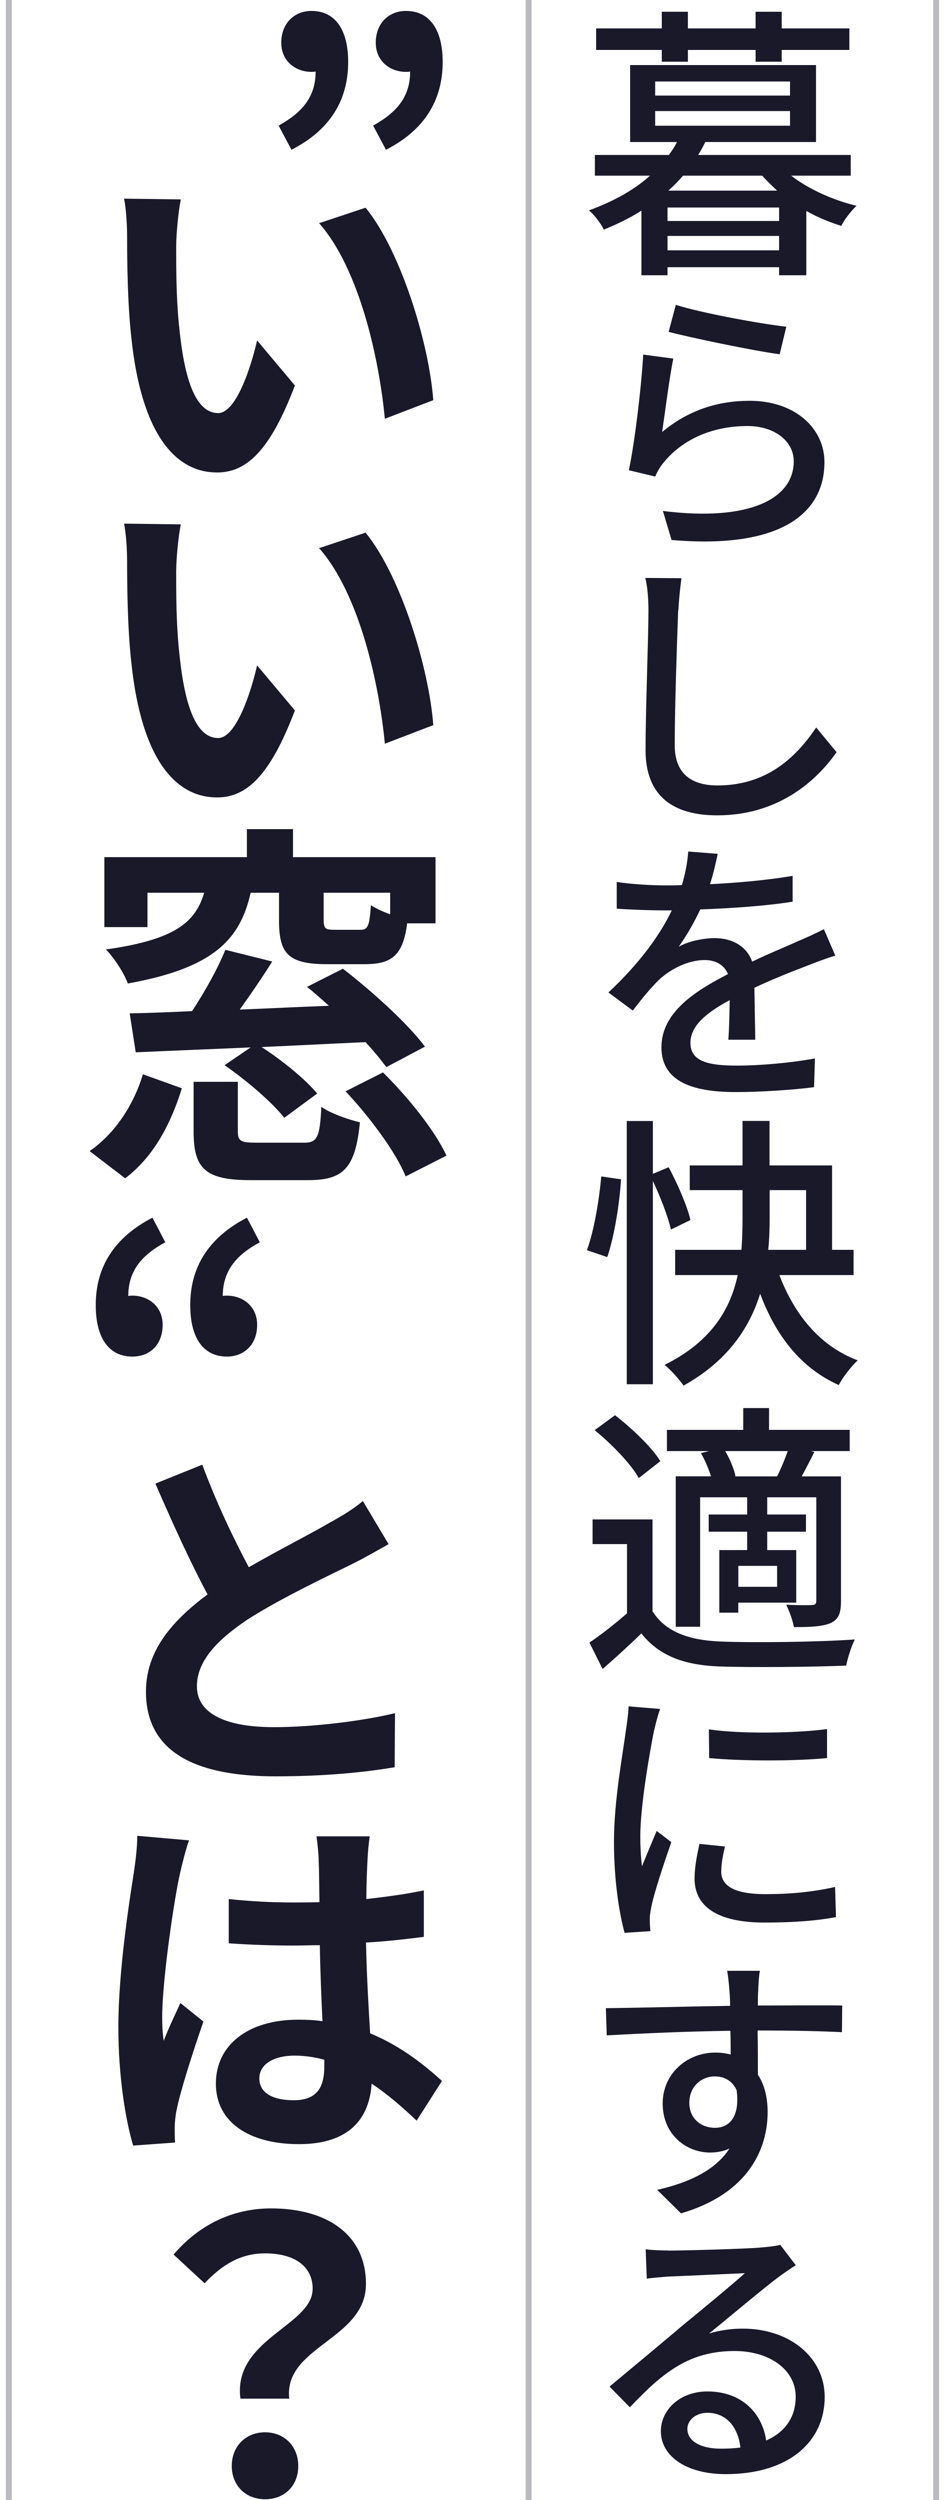
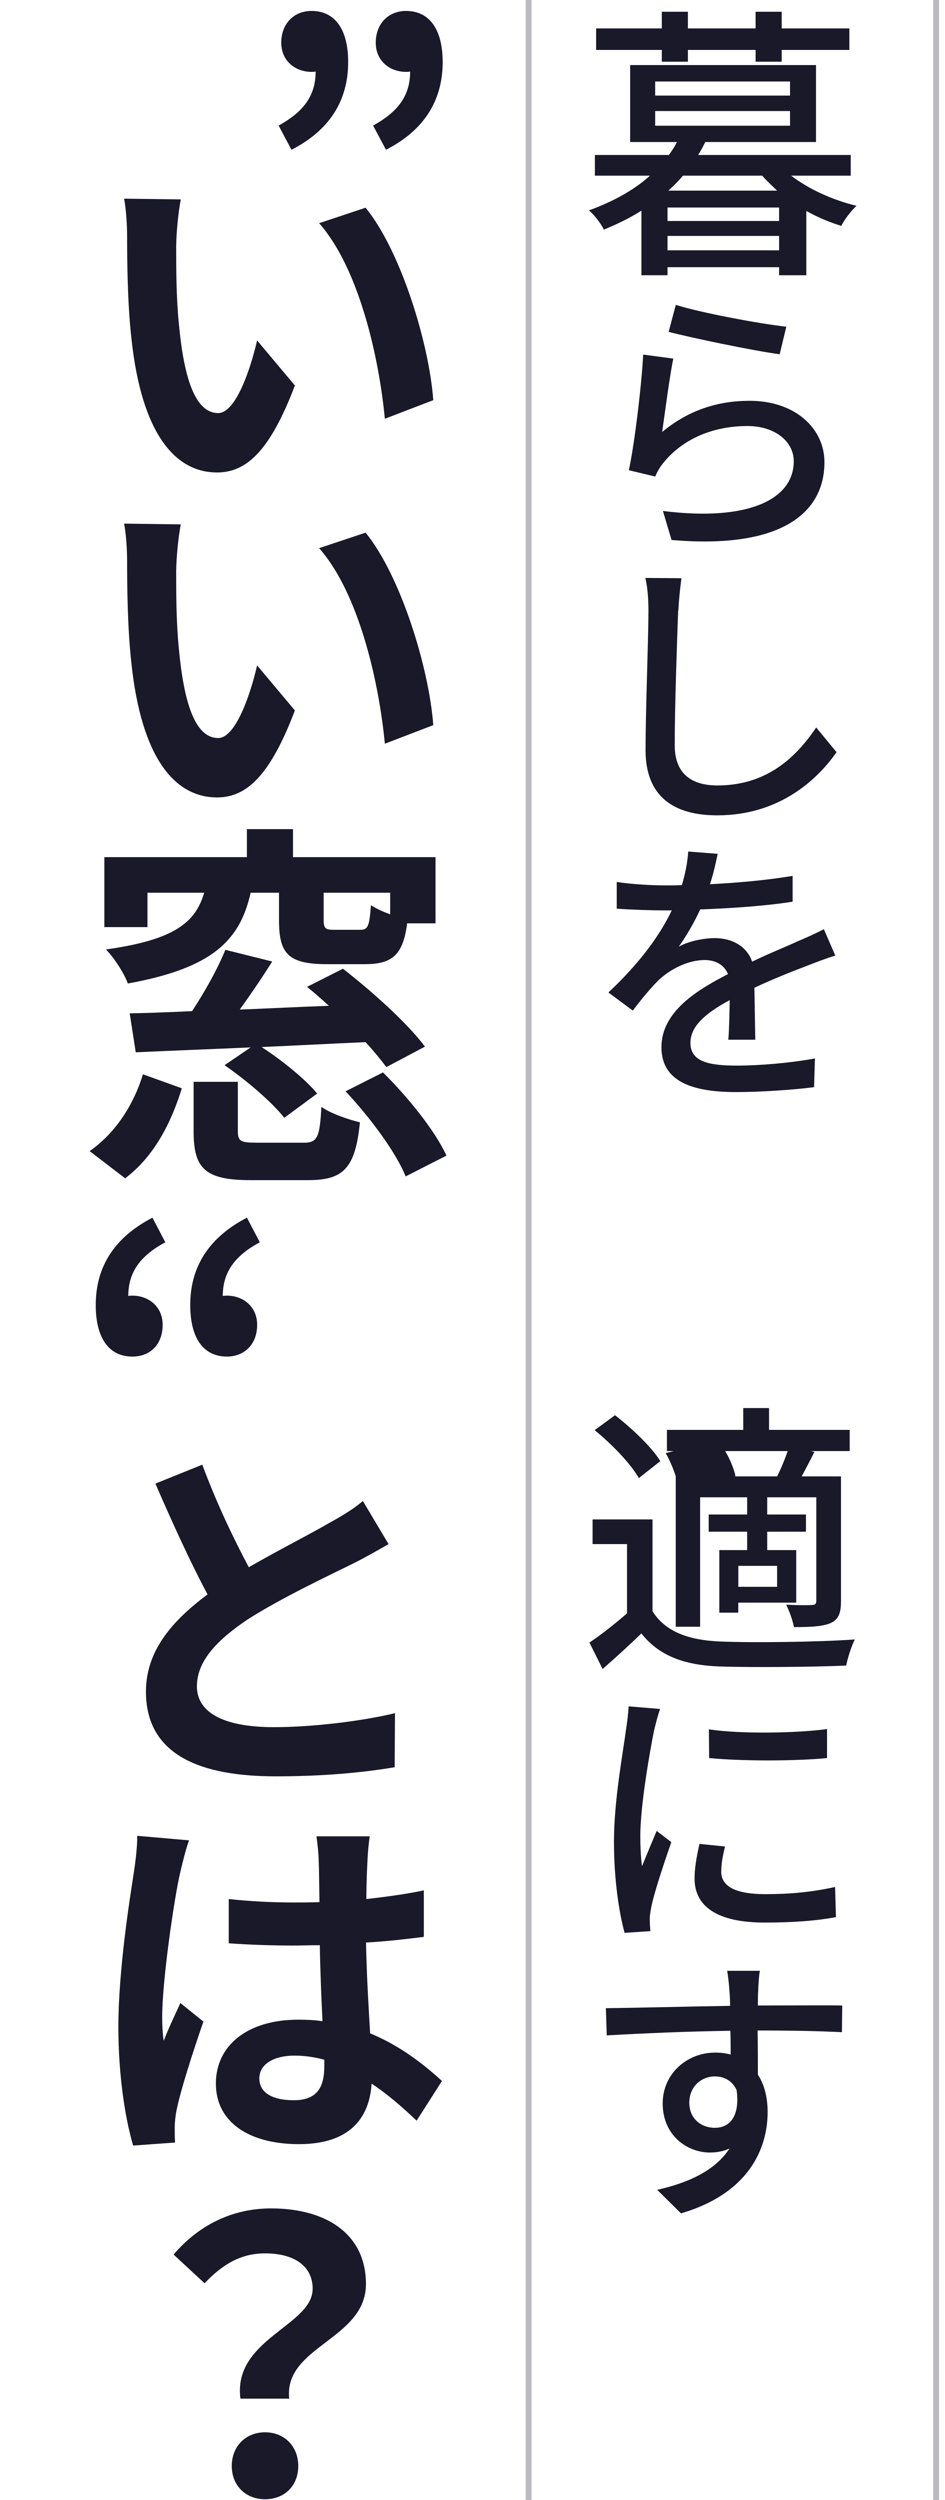
<svg xmlns="http://www.w3.org/2000/svg" id="a" data-name="レイヤー 1" viewBox="0 0 160 423">
  <defs>
    <style>
      .b {
        opacity: .3;
      }

      .b, .c {
        fill: #19192a;
      }
    </style>
  </defs>
  <g>
    <path class="c" d="m133.95,29.72c2.96,2.28,7.04,4.13,11.07,5.1-.83.78-2.09,2.33-2.57,3.4-2.04-.63-4.03-1.46-5.93-2.53v10.88h-4.61v-1.36h-18.89v1.36h-4.42v-10.93c-1.89,1.21-3.98,2.23-6.36,3.21-.49-1.02-1.7-2.62-2.53-3.25,4.37-1.6,7.82-3.59,10.34-5.88h-9.33v-3.5h12.53c.53-.73,1.02-1.46,1.36-2.19h-7.92v-13.02h31.47v13.02h-18.75c-.39.78-.73,1.46-1.21,2.19h25.84v3.5h-10.1Zm-21.9-21.27h-11.12v-3.64h11.12V1.99h4.42v2.82h11.46V1.99h4.42v2.82h11.46v3.64h-11.46v1.99h-4.42v-1.99h-11.46v1.99h-4.42v-1.99Zm-1.12,7.72h22.83v-2.38h-22.83v2.38Zm0,5.1h22.83v-2.48h-22.83v2.48Zm20.98,13.84h-18.89v2.28h18.89v-2.28Zm0,7.24v-2.43h-18.89v2.43h18.89Zm-.34-10.1c-.87-.83-1.75-1.65-2.53-2.53h-13.4c-.73.87-1.55,1.7-2.48,2.53h18.41Z" />
    <path class="c" d="m112.1,73.1c4.42-3.69,9.42-5.29,14.81-5.29,7.77,0,12.68,4.71,12.68,10.39,0,8.6-7.33,14.76-25.89,13.16l-1.46-4.91c14.72,1.84,22.15-2.09,22.15-8.4,0-3.45-3.3-5.97-7.82-5.97-5.88,0-10.88,2.19-14.08,6.02-.78.92-1.21,1.7-1.55,2.53l-4.47-1.07c.97-4.47,2.14-14.18,2.43-19.57l5.1.68c-.63,3.01-1.46,9.47-1.89,12.43Zm21.03-17.82l-1.12,4.66c-4.66-.63-15.1-2.82-18.8-3.79l1.21-4.57c4.27,1.36,14.52,3.25,18.7,3.69Z" />
    <path class="c" d="m114.82,103.31c-.19,5.25-.58,16.17-.58,22.78,0,5.05,3.11,6.8,7.24,6.8,8.35,0,13.31-4.76,16.71-9.81l3.45,4.18c-3.16,4.52-9.57,10.69-20.2,10.69-7.29,0-12.14-3.11-12.14-11.03,0-6.75.49-19.04.49-23.6,0-1.99-.15-3.98-.53-5.54l6.12.05c-.24,1.75-.44,3.74-.53,5.49Z" />
    <path class="c" d="m121.52,144.45c-.29,1.31-.63,3.06-1.31,5.15,4.71-.24,9.67-.68,13.99-1.41v4.37c-4.61.73-10.49,1.12-15.64,1.31-1.02,2.19-2.33,4.47-3.64,6.31,1.55-.92,4.22-1.46,6.07-1.46,2.96,0,5.44,1.36,6.36,3.98,2.91-1.41,5.39-2.38,7.62-3.4,1.6-.68,3.01-1.31,4.52-2.09l1.94,4.47c-1.36.39-3.4,1.17-4.86,1.75-2.43.92-5.54,2.14-8.84,3.69.05,2.72.1,6.46.15,8.79h-4.57c.15-1.65.19-4.37.24-6.7-4.13,2.23-6.65,4.42-6.65,7.24,0,3.16,3.06,3.84,7.87,3.84,3.84,0,9.03-.44,13.21-1.21l-.15,4.86c-3.4.44-8.94.83-13.21.83-7.14,0-12.63-1.65-12.63-7.58s5.78-9.57,11.27-12.38c-.68-1.65-2.23-2.38-3.93-2.38-2.87,0-5.88,1.55-7.87,3.45-1.36,1.36-2.77,3.06-4.32,5.1l-4.13-3.06c5.54-5.2,8.79-9.86,10.73-13.89h-1.36c-1.99,0-5.29-.1-7.96-.29v-4.52c2.53.39,5.93.58,8.21.58.87,0,1.85,0,2.82-.05.58-1.94.97-3.93,1.07-5.68l5,.39Z" />
-     <path class="c" d="m99.37,211.52c1.21-3.25,2.09-8.6,2.43-12.48l3.35.49c-.24,3.98-1.12,9.62-2.33,13.16l-3.45-1.17Zm14.23-3.5c-.49-2.14-1.75-5.44-3.06-8.21v34.39h-4.42v-44.54h4.42v8.94l2.67-1.12c1.51,2.82,3.16,6.6,3.69,8.94l-3.3,1.6Zm18.36,7.72c2.53,6.61,6.8,12,13.26,14.42-1.07.97-2.53,2.87-3.21,4.18-6.46-2.91-10.64-8.35-13.31-15.45-1.8,5.78-5.49,11.37-12.97,15.54-.63-.92-2.14-2.67-3.21-3.5,8.01-3.98,11.17-9.52,12.38-15.2h-10.59v-4.27h11.22c.15-1.85.19-3.69.19-5.39v-4.71h-8.94v-4.18h8.94v-7.53h4.57v7.53h10.59v14.28h3.64v4.27h-12.58Zm-1.65-9.67c0,1.75-.05,3.55-.24,5.39h6.41v-10.1h-6.17v4.71Z" />
-     <path class="c" d="m110.49,272.62c2.09,3.35,5.92,4.86,11.32,5.1,5.49.24,16.76.1,22.92-.34-.53,1.02-1.21,3.11-1.46,4.42-5.58.24-15.88.34-21.52.15-6.02-.24-10.2-1.85-13.16-5.59-2.04,1.99-4.18,3.93-6.56,6.02l-2.23-4.47c1.94-1.31,4.32-3.16,6.36-4.95v-11.71h-5.83v-4.18h10.15v15.54Zm-2.33-22.54c-1.36-2.43-4.61-5.78-7.48-8.11l3.45-2.53c2.82,2.19,6.22,5.39,7.67,7.77l-3.64,2.87Zm11.9-4.57h-7.14v-3.59h12.92v-3.69h4.37v3.69h13.65v3.59h-6.56l.58.15c-.73,1.51-1.51,2.91-2.14,4.13h6.65v21.03c0,2.04-.34,3.11-1.75,3.79-1.36.58-3.35.68-6.22.68-.19-1.12-.78-2.72-1.31-3.79,1.94.1,3.79.1,4.37.05.53,0,.73-.19.73-.73v-17.49h-8.31v2.91h6.56v2.91h-6.56v3.11h4.91v8.89h-9.81v1.7h-3.21v-10.59h4.71v-3.11h-6.51v-2.91h6.51v-2.91h-7.96v21.9h-4.13v-25.45h5.97c-.39-1.26-1.02-2.72-1.7-3.93l1.36-.34Zm11.51,4.27c.63-1.21,1.31-2.87,1.8-4.27h-10.59c.83,1.36,1.5,3.06,1.75,4.23l-.19.05h7.24Zm0,15.15h-6.56v3.54h6.56v-3.54Z" />
+     <path class="c" d="m110.49,272.62c2.09,3.35,5.92,4.86,11.32,5.1,5.49.24,16.76.1,22.92-.34-.53,1.02-1.21,3.11-1.46,4.42-5.58.24-15.88.34-21.52.15-6.02-.24-10.2-1.85-13.16-5.59-2.04,1.99-4.18,3.93-6.56,6.02l-2.23-4.47c1.94-1.31,4.32-3.16,6.36-4.95v-11.71h-5.83v-4.18h10.15v15.54Zm-2.33-22.54c-1.36-2.43-4.61-5.78-7.48-8.11l3.45-2.53c2.82,2.19,6.22,5.39,7.67,7.77l-3.64,2.87Zm11.9-4.57h-7.14v-3.59h12.92v-3.69h4.37v3.69h13.65v3.59h-6.56l.58.15c-.73,1.51-1.51,2.91-2.14,4.13h6.65v21.03c0,2.04-.34,3.11-1.75,3.79-1.36.58-3.35.68-6.22.68-.19-1.12-.78-2.72-1.31-3.79,1.94.1,3.79.1,4.37.05.53,0,.73-.19.73-.73v-17.49h-8.31v2.91h6.56v2.91h-6.56v3.11h4.91v8.89h-9.81v1.7h-3.21v-10.59h4.71v-3.11h-6.51v-2.91h6.51v-2.91h-7.96v21.9h-4.13v-25.45c-.39-1.26-1.02-2.72-1.7-3.93l1.36-.34Zm11.51,4.27c.63-1.21,1.31-2.87,1.8-4.27h-10.59c.83,1.36,1.5,3.06,1.75,4.23l-.19.05h7.24Zm0,15.15h-6.56v3.54h6.56v-3.54Z" />
    <path class="c" d="m110.74,292.78c-.78,3.88-2.33,12.82-2.33,17.92,0,1.7.1,3.74.29,5.05.78-1.94,1.75-4.23,2.48-5.97l2.48,1.89c-1.26,3.64-2.96,8.69-3.4,11.07-.15.73-.29,1.65-.24,2.19,0,.53.05,1.21.1,1.8l-4.37.29c-.92-3.35-1.8-8.94-1.8-15.4,0-7.09,1.55-15.15,2.04-18.99.19-1.21.39-2.72.44-3.93l5.34.44c-.34.87-.83,2.77-1.02,3.64Zm11.37,23.85c0,2.14,1.7,3.84,7.48,3.84,4.23,0,7.82-.34,11.8-1.21l.15,5.1c-3.06.58-6.95.92-12.09.92-8.06,0-11.85-2.77-11.85-7.43,0-1.7.29-3.5.83-5.88l4.32.44c-.39,1.65-.63,2.91-.63,4.23Zm17.92-24.09v4.91c-5.44.53-14.42.53-19.96,0l-.05-4.86c5.49.83,15.06.63,20.01-.05Z" />
    <path class="c" d="m128.37,336.93c-.05.58-.05,1.41-.05,2.38,5.44,0,11.85-.05,14.28,0l-.05,4.52c-2.82-.15-7.38-.29-14.28-.29.05,2.57.05,5.34.05,7.48,1.12,1.7,1.65,3.89,1.65,6.31,0,6.36-3.35,13.84-14.67,17.15l-4.03-3.98c5.59-1.26,9.91-3.4,12.24-6.99-.97.44-2.09.68-3.3.68-3.84,0-8.01-2.87-8.01-8.31,0-5,4.08-8.6,8.89-8.6.97,0,1.8.1,2.62.34,0-1.26,0-2.67-.05-4.03-7.24.1-15.01.44-20.93.78l-.15-4.61c5.39-.05,14.23-.29,21.03-.39,0-1.02-.05-1.89-.1-2.43-.1-1.55-.29-2.96-.39-3.5h5.54c-.15.63-.29,2.82-.29,3.5Zm-7.29,23.07c2.43,0,4.23-1.89,3.64-6.36-.73-1.6-2.09-2.33-3.69-2.33-2.23,0-4.32,1.65-4.32,4.47,0,2.67,1.99,4.23,4.37,4.23Z" />
-     <path class="c" d="m113.12,380.78c2.53,0,13.36-.29,15.93-.54,1.7-.15,2.57-.29,3.06-.44l2.62,3.45c-.97.63-1.99,1.31-2.96,2.04-2.43,1.8-8.3,6.75-11.71,9.52,1.89-.58,3.84-.83,5.68-.83,8.01,0,13.89,4.91,13.89,11.56,0,7.58-6.07,13.06-16.76,13.06-6.56,0-10.98-2.96-10.98-7.29,0-3.5,3.16-6.7,7.87-6.7,5.93,0,9.33,3.79,9.96,8.31,3.25-1.46,5-3.98,5-7.43,0-4.52-4.37-7.72-10.34-7.72-7.63,0-12.09,3.55-17.73,9.52l-3.45-3.5c3.69-3.06,9.62-8.01,12.38-10.35,2.67-2.19,8.16-6.7,10.54-8.84-2.48.1-10.64.49-13.16.58-1.12.1-2.38.19-3.45.34l-.19-4.96c1.21.15,2.72.2,3.79.2Zm8.89,33.51c1.21,0,2.33-.05,3.35-.19-.39-3.5-2.43-5.88-5.58-5.88-1.99,0-3.4,1.26-3.4,2.72,0,2.09,2.28,3.35,5.63,3.35Z" />
    <path class="c" d="m47.17,21.25c4.16-2.3,6.27-4.99,6.27-9.15-.26.06-.45.06-.7.06-2.75,0-5.12-1.86-5.12-4.93,0-3.26,2.18-5.38,5.12-5.38,4.03,0,6.21,3.2,6.21,8.64,0,6.59-3.2,11.58-9.6,14.85l-2.18-4.1Zm16,0c4.16-2.3,6.27-4.99,6.27-9.15-.26.06-.45.06-.7.06-2.75,0-5.12-1.86-5.12-4.93,0-3.26,2.18-5.38,5.12-5.38,4.03,0,6.21,3.2,6.21,8.64,0,6.59-3.2,11.58-9.6,14.85l-2.18-4.1Z" />
    <path class="c" d="m29.83,41.41c0,4.03,0,8.77.45,13.31.83,9.02,2.69,15.17,6.66,15.17,2.94,0,5.44-7.29,6.59-12.29l6.4,7.62c-4.16,10.94-8.13,14.72-13.18,14.72-6.85,0-12.8-6.14-14.53-22.97-.64-5.76-.7-13.12-.7-16.96,0-1.73-.13-4.42-.51-6.4l9.6.13c-.45,2.3-.77,5.95-.77,7.68Zm43.52,26.3l-8.19,3.14c-.96-10.11-4.29-25.34-11.13-33.09l7.87-2.62c5.95,7.29,10.75,22.91,11.46,32.57Z" />
    <path class="c" d="m29.83,96.39c0,4.03,0,8.77.45,13.31.83,9.02,2.69,15.17,6.66,15.17,2.94,0,5.44-7.29,6.59-12.29l6.4,7.62c-4.16,10.94-8.13,14.72-13.18,14.72-6.85,0-12.8-6.14-14.53-22.97-.64-5.76-.7-13.12-.7-16.96,0-1.73-.13-4.42-.51-6.4l9.6.13c-.45,2.3-.77,5.95-.77,7.68Zm43.52,26.3l-8.19,3.14c-.96-10.11-4.29-25.34-11.13-33.09l7.87-2.62c5.95,7.29,10.75,22.91,11.46,32.57Z" />
    <path class="c" d="m15.18,194.75c4.42-3.07,7.49-7.94,9.02-12.99l6.59,2.37c-1.79,5.76-4.61,11.46-9.6,15.23l-6.02-4.61Zm9.79-37.89h-7.3v-11.84h24.13v-4.74h7.81v4.74h24.13v11.2h-4.8c-.7,5.38-2.56,6.91-7.17,6.91h-6.4c-6.59,0-8.13-1.79-8.13-7.42v-4.67h-4.8c-1.79,7.94-6.27,12.74-20.8,15.36-.58-1.66-2.3-4.35-3.71-5.76,11.84-1.66,15.17-4.67,16.64-9.6h-9.6v5.82Zm40.44,23.68c-.9-1.22-2.11-2.69-3.52-4.22-5.89.26-11.9.58-17.6.83,3.46,2.24,7.42,5.44,9.41,7.87l-5.57,4.1c-2.05-2.62-6.4-6.34-10.11-8.9l4.42-3.01c-7.23.32-14.02.58-19.46.83l-1.02-6.59c3.07-.06,6.66-.19,10.56-.38,2.11-3.2,4.35-7.17,5.63-10.37l7.94,1.98c-1.73,2.75-3.65,5.57-5.5,8.13,4.86-.19,9.98-.45,15.1-.64-1.28-1.15-2.5-2.24-3.71-3.2l6.08-3.07c4.8,3.71,10.94,9.21,13.89,13.18l-6.53,3.46Zm-14.01,12.8c2.3,0,2.75-.83,3.01-6.08,1.47,1.09,4.61,2.18,6.53,2.62-.77,7.81-2.82,9.79-8.77,9.79h-9.73c-7.74,0-9.66-1.98-9.66-8.26v-8.38h7.49v8.32c0,1.73.45,1.98,3.14,1.98h8Zm14.66-42.3h-11.26v4.61c0,1.47.32,1.66,1.79,1.66h4.42c1.28,0,1.54-.58,1.79-4.16.77.51,1.98,1.09,3.26,1.54v-3.65Zm-1.22,30.4c4.16,4.1,8.83,9.86,10.75,14.08l-6.91,3.52c-1.6-4.03-6.08-10.05-10.17-14.4l6.34-3.2Z" />
    <path class="c" d="m16.21,220.8c0-6.53,3.2-11.46,9.6-14.78l2.18,4.16c-4.16,2.24-6.27,4.99-6.27,9.09.26-.06.45-.06.7-.06,2.75,0,5.12,1.86,5.12,4.93,0,3.33-2.11,5.38-5.12,5.38-4.03,0-6.21-3.2-6.21-8.7Zm16,0c0-6.53,3.2-11.46,9.6-14.78l2.18,4.16c-4.16,2.24-6.27,4.99-6.27,9.09.26-.06.45-.06.7-.06,2.75,0,5.12,1.86,5.12,4.93,0,3.33-2.18,5.38-5.12,5.38-4.03,0-6.21-3.2-6.21-8.7Z" />
    <path class="c" d="m42.12,265.16c5.12-2.94,10.56-5.7,13.5-7.42,2.43-1.34,4.22-2.43,5.82-3.78l4.35,7.29c-1.92,1.09-3.9,2.24-6.21,3.39-3.9,1.92-11.78,5.63-17.54,9.28-5.18,3.46-8.7,7.04-8.7,11.39s4.35,6.91,13.06,6.91c6.46,0,14.91-1.02,20.48-2.37l-.06,9.15c-5.38.9-11.97,1.54-20.16,1.54-12.48,0-21.95-3.46-21.95-14.33,0-6.91,4.42-11.97,10.43-16.45-2.88-5.38-5.95-12.1-8.83-18.75l7.94-3.2c2.43,6.53,5.31,12.54,7.87,17.34Z" />
    <path class="c" d="m32.01,311.37c-.51,1.28-1.28,4.48-1.54,5.63-.96,4.16-3.01,17.98-3.01,24.32,0,1.22.06,2.69.26,3.97.83-2.18,1.86-4.29,2.82-6.4l3.9,3.14c-1.79,5.18-3.84,11.52-4.54,14.97-.19.83-.32,2.24-.32,2.88,0,.7,0,1.73.06,2.62l-7.1.51c-1.28-4.35-2.5-11.58-2.5-20.09,0-9.41,1.86-21.25,2.62-26.11.26-1.73.58-4.16.58-6.21l8.77.77Zm30.59-.7c-.19,1.28-.32,2.75-.38,4.1-.06,1.34-.19,3.71-.19,6.53,3.39-.38,6.72-.83,9.73-1.47v7.87c-3.01.38-6.34.77-9.79.96.13,6.08.45,11.13.7,15.36,5.25,2.18,9.22,5.38,12.16,8.06l-4.29,6.72c-2.62-2.5-5.12-4.61-7.62-6.27-.38,5.95-3.84,10.24-12.29,10.24s-14.08-3.71-14.08-10.24,5.44-10.82,13.95-10.82c1.41,0,2.82.06,4.1.26-.19-3.84-.38-8.45-.45-12.86-1.54,0-3.01.06-4.48.06-3.71,0-7.23-.13-10.94-.38v-7.49c3.58.38,7.17.58,10.94.58,1.47,0,2.94,0,4.42-.06-.06-3.07-.06-5.57-.13-6.91,0-1.02-.19-2.94-.38-4.22h9.02Zm-7.68,37.82c-1.66-.45-3.33-.7-5.06-.7-3.52,0-5.95,1.47-5.95,3.84,0,2.62,2.5,3.71,5.82,3.71,3.84,0,5.18-2.05,5.18-5.76v-1.09Z" />
    <path class="c" d="m52.94,387.27c0-3.84-3.07-6.02-8.06-6.02-3.97,0-7.1,1.73-10.24,5.06l-5.25-4.86c4.03-4.74,9.66-7.81,16.51-7.81,9.28,0,16.06,4.29,16.06,12.8,0,9.41-13.95,10.5-12.99,19.39h-8.26c-1.34-10.05,12.22-12.35,12.22-18.56Zm-13.7,29.95c0-3.39,2.43-5.7,5.63-5.7s5.63,2.3,5.63,5.7-2.37,5.63-5.63,5.63-5.63-2.3-5.63-5.63Z" />
  </g>
  <rect class="b" x="158" width="1" height="423" />
  <rect class="b" x="89" width="1" height="423" />
-   <rect class="b" x="1" width="1" height="423" />
</svg>